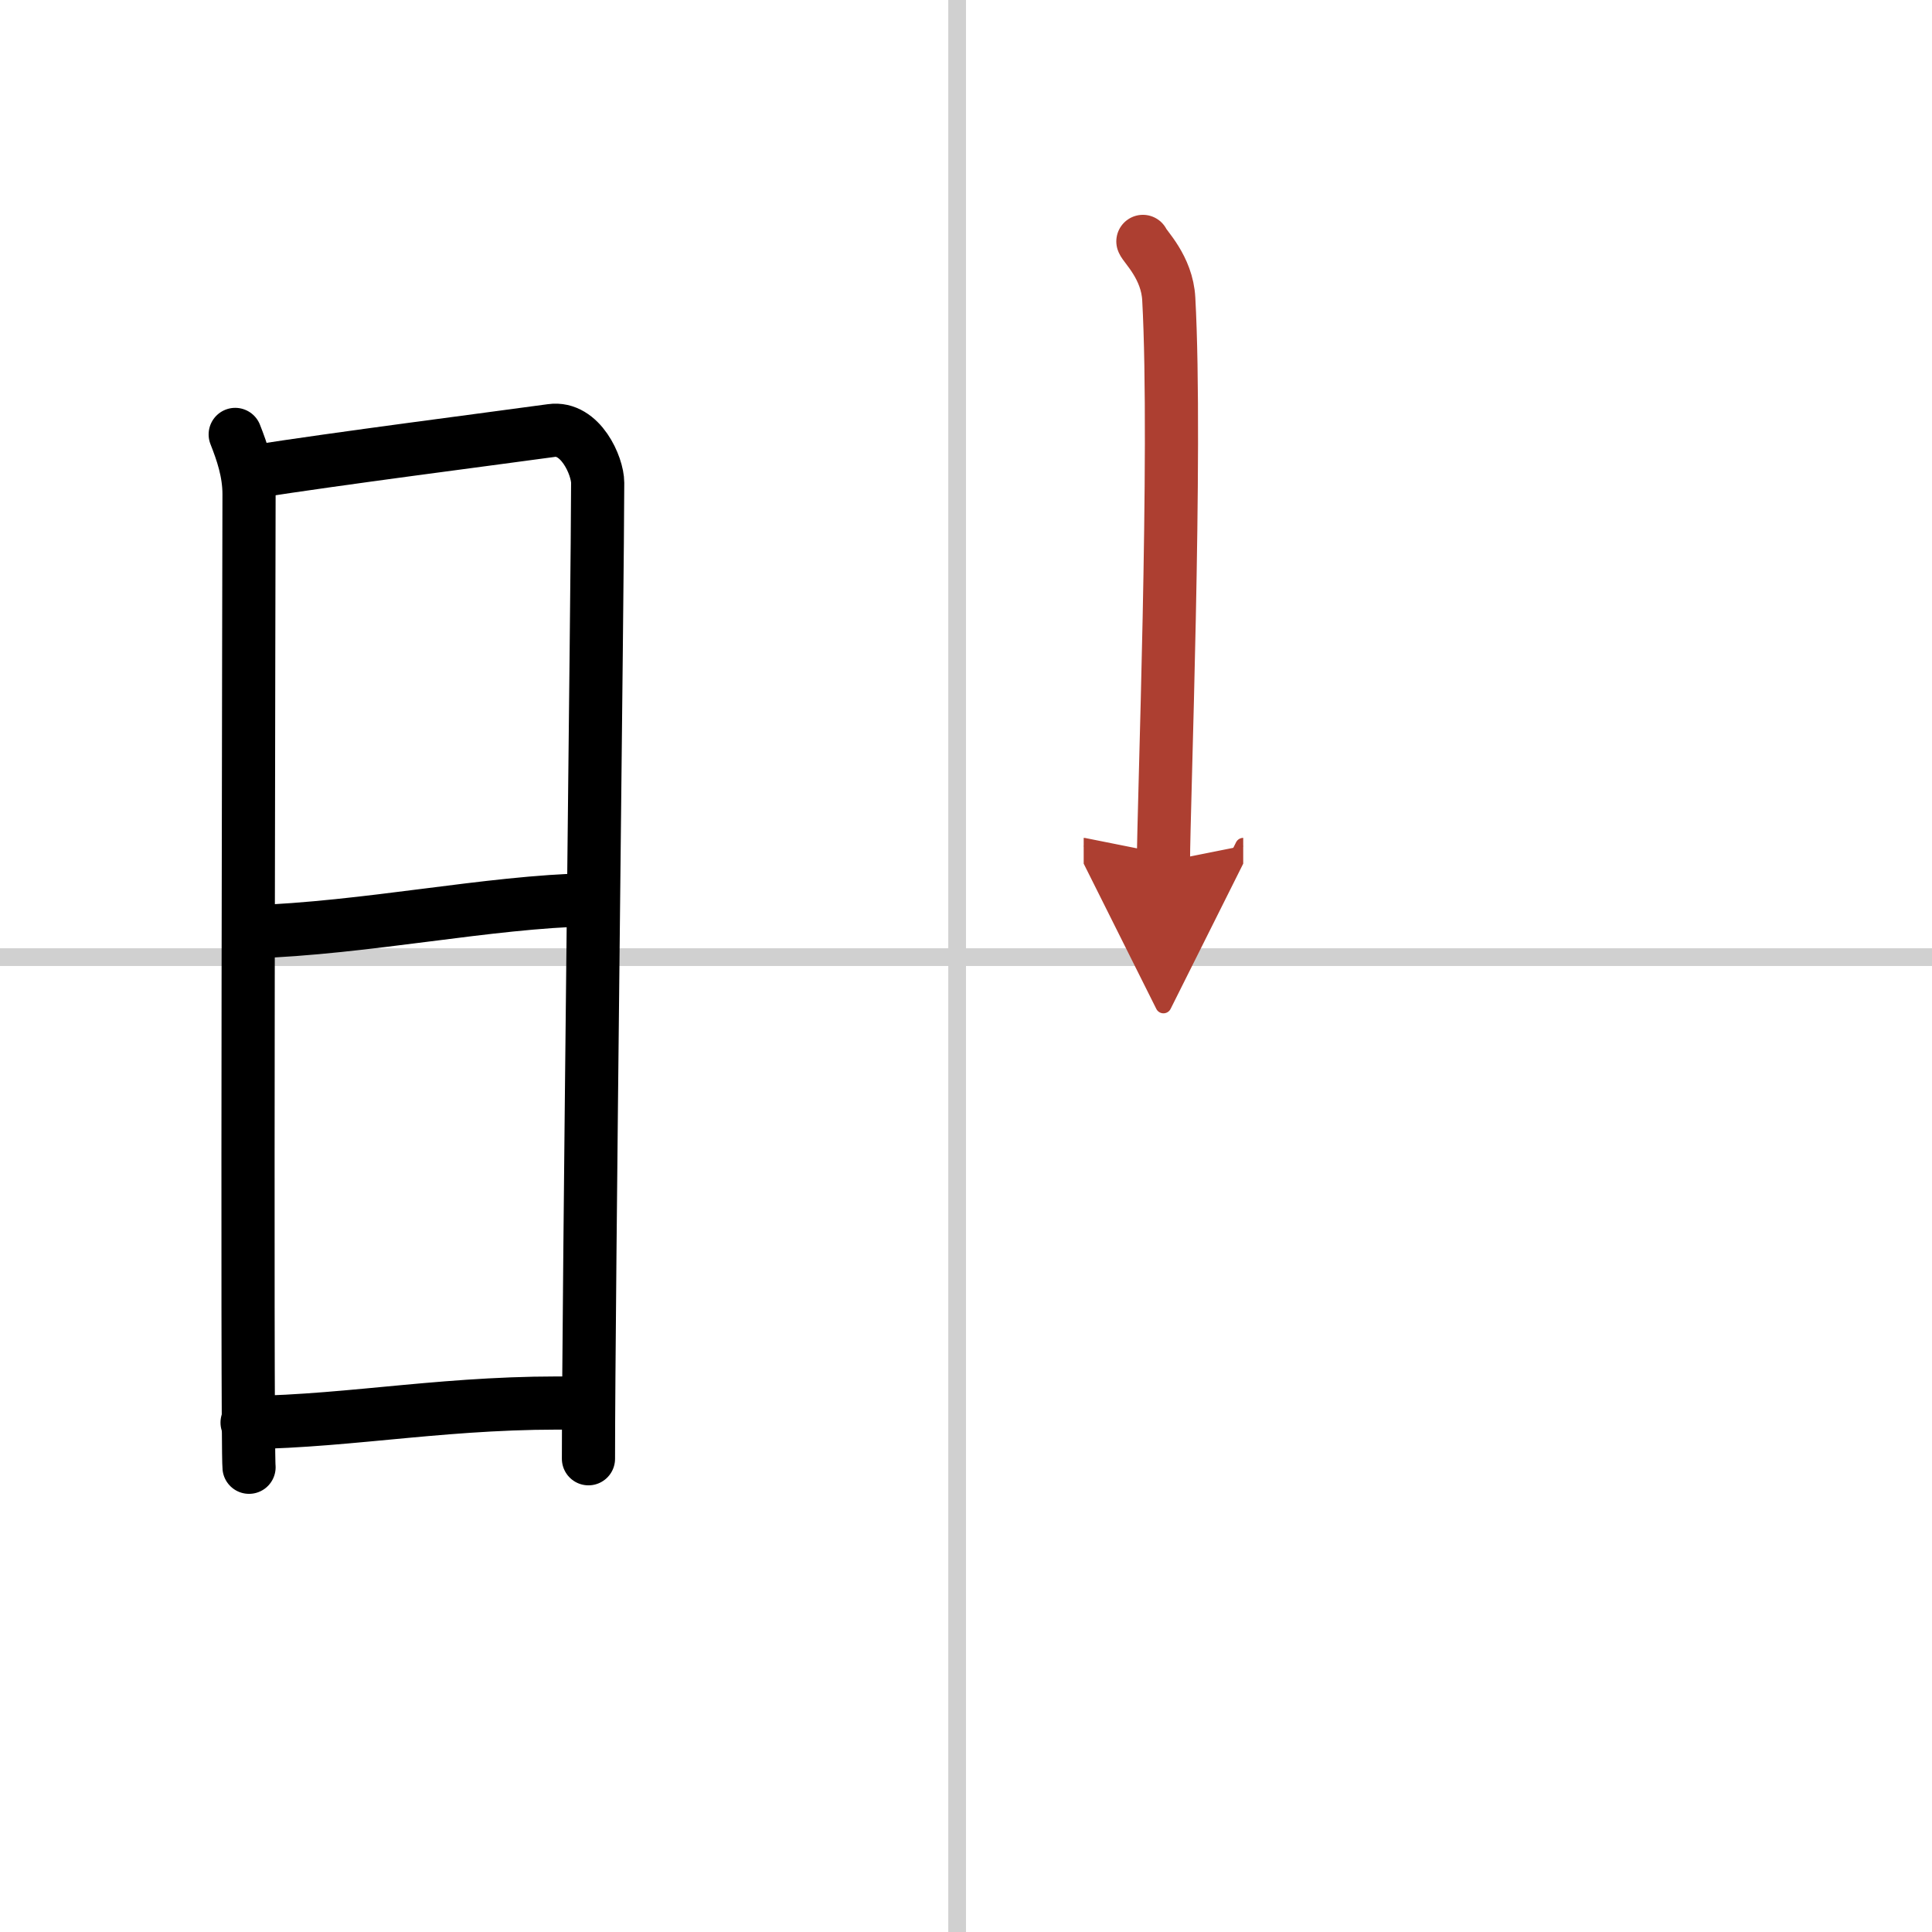
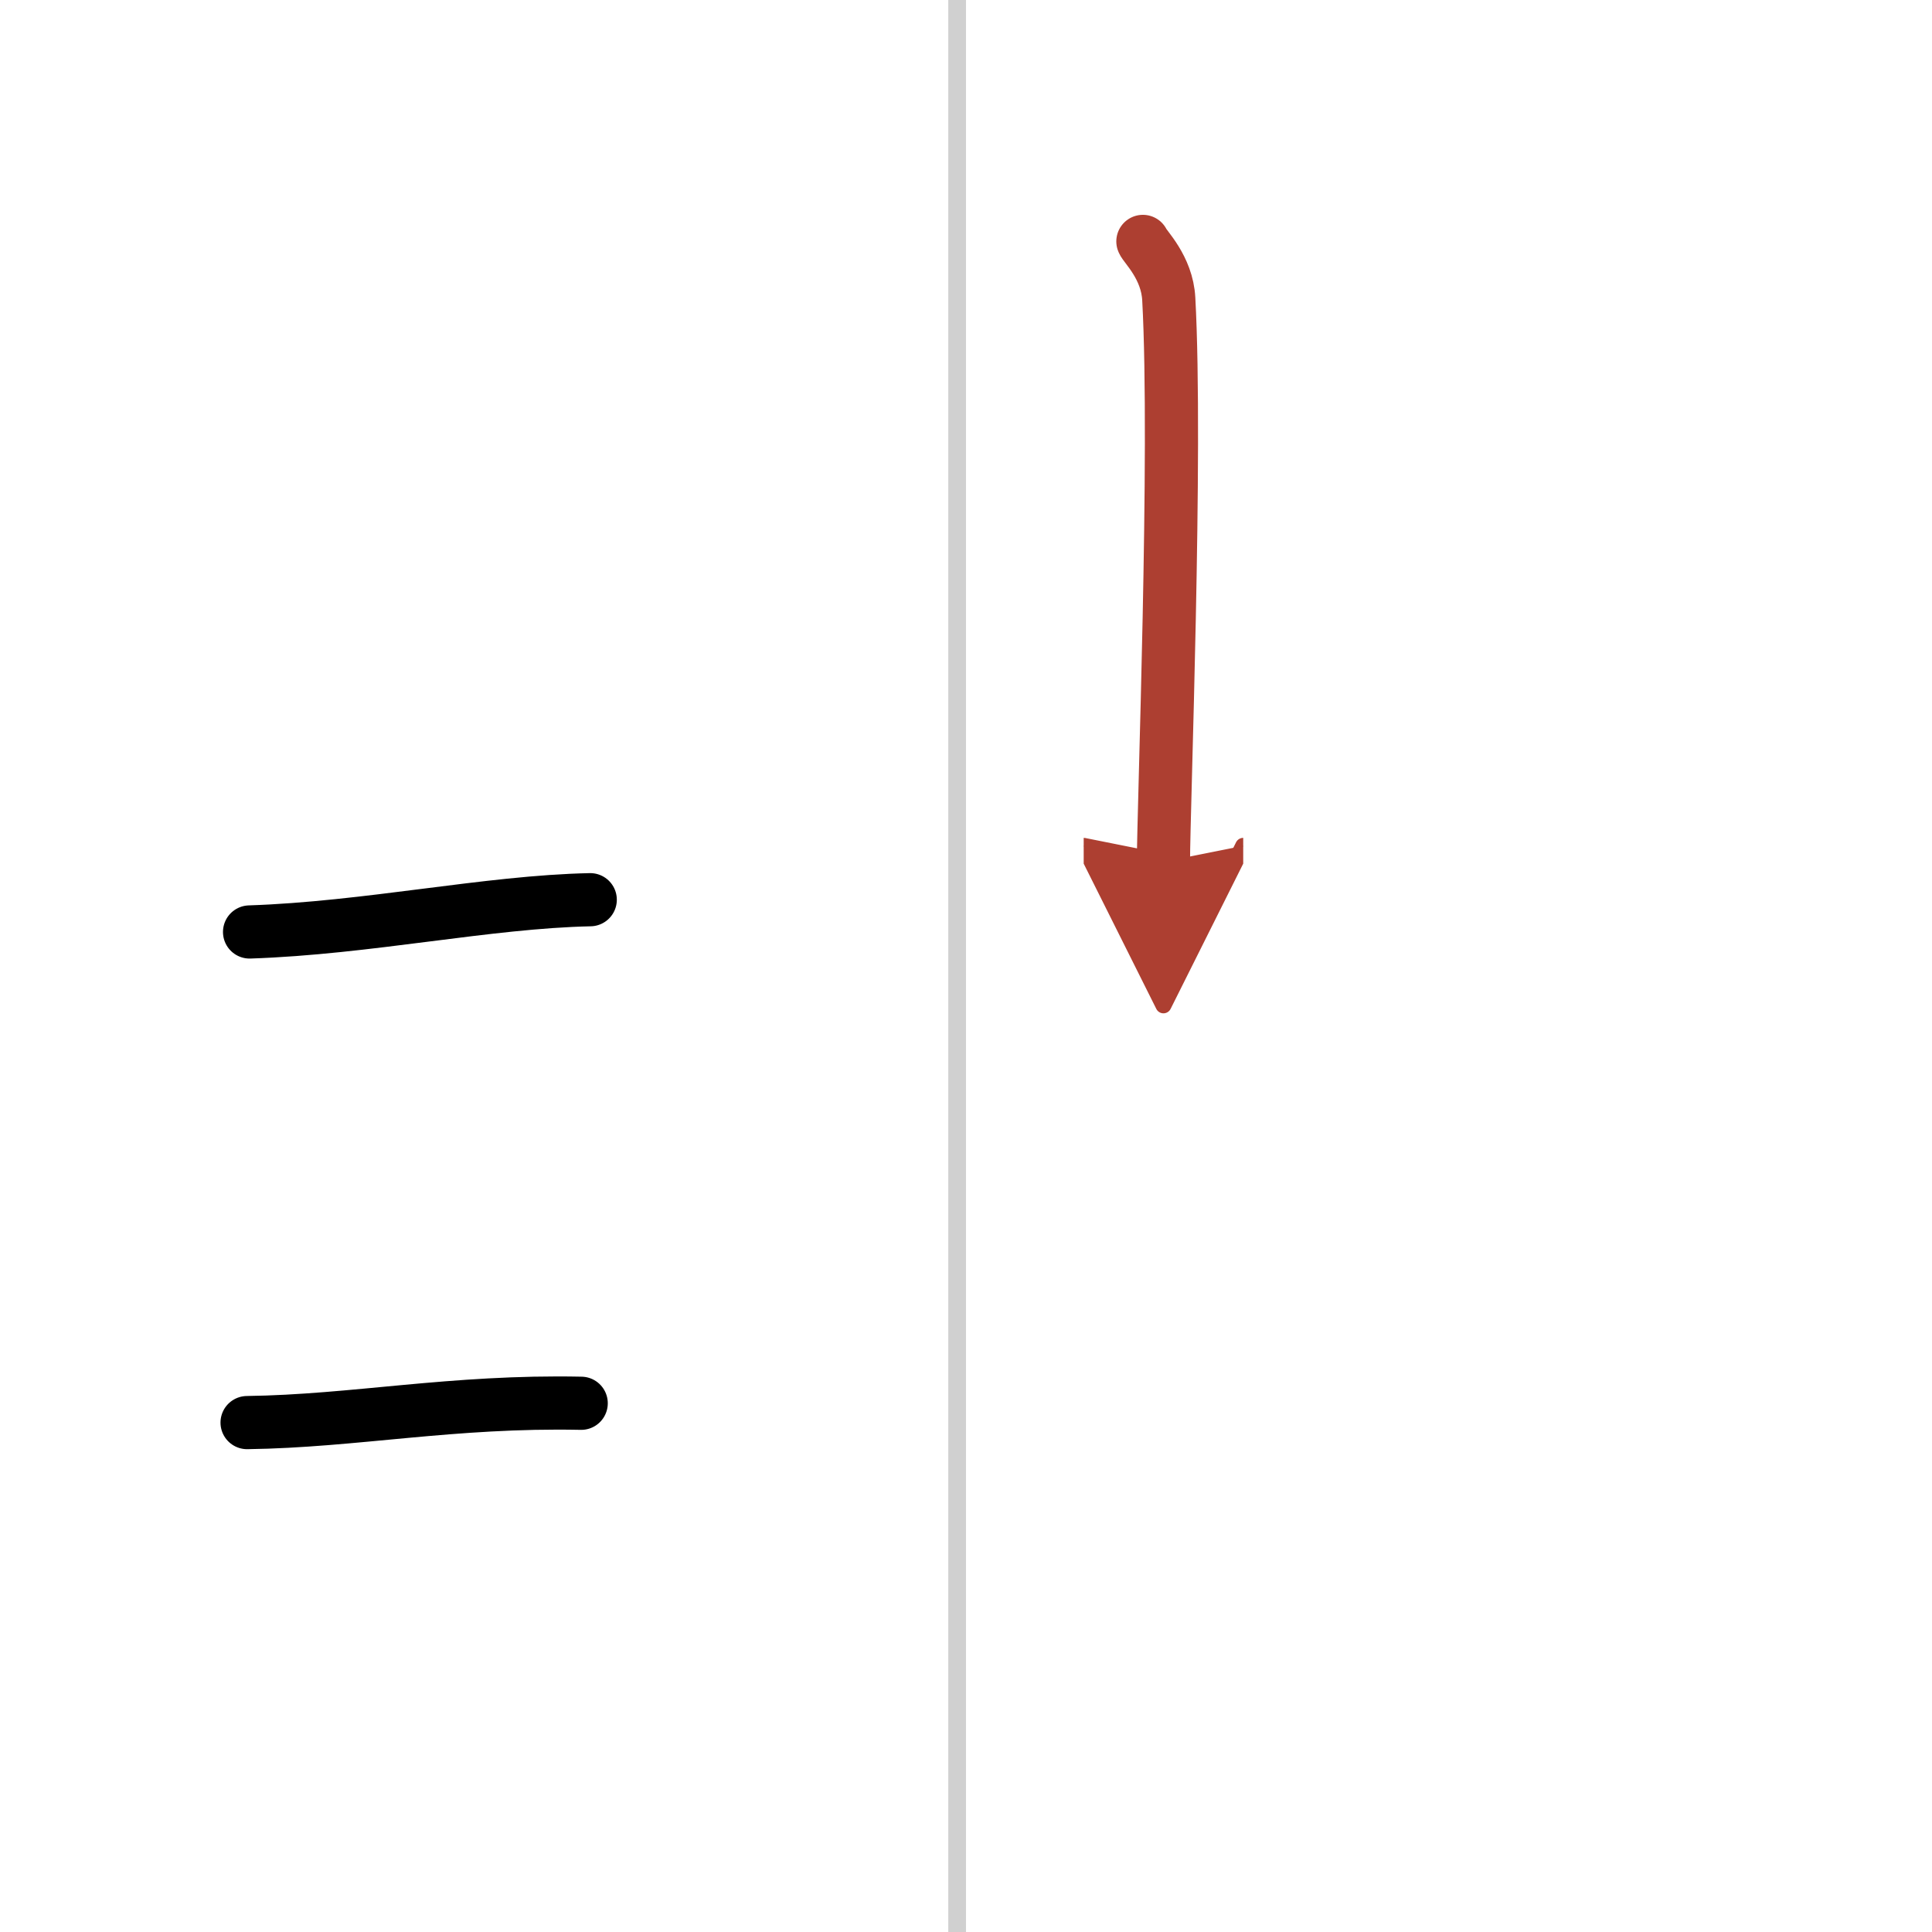
<svg xmlns="http://www.w3.org/2000/svg" width="400" height="400" viewBox="0 0 109 109">
  <defs>
    <marker id="a" markerWidth="4" orient="auto" refX="1" refY="5" viewBox="0 0 10 10">
      <polyline points="0 0 10 5 0 10 1 5" fill="#ad3f31" stroke="#ad3f31" />
    </marker>
  </defs>
  <g fill="none" stroke="#000" stroke-linecap="round" stroke-linejoin="round" stroke-width="3">
    <rect width="100%" height="100%" fill="#fff" stroke="#fff" />
    <line x1="54" x2="54" y2="109" stroke="#d0d0d0" stroke-width="1" />
-     <line x2="109" y1="54" y2="54" stroke="#d0d0d0" stroke-width="1" />
-     <path d="m13.27 24.51c0.39 0.99 0.78 2.11 0.78 3.37 0 1.27-0.13 53.62 0 54.9" />
-     <path d="m14.19 26.63c5.06-0.79 13.06-1.81 16.92-2.34 1.64-0.23 2.61 2 2.61 2.95 0 4.89-0.52 46.31-0.52 55.06" />
    <path d="m14.08 52.58c6.67-0.22 13.42-1.7 19.22-1.82" />
    <path d="m13.94 80.26c6.06-0.08 11.56-1.24 18.85-1.09" />
    <path d="m64.48 13.62c0.1 0.28 1.37 1.46 1.46 3.25 0.47 8.57-0.3 28.83-0.3 31.75" marker-end="url(#a)" stroke="#ad3f31" />
  </g>
</svg>